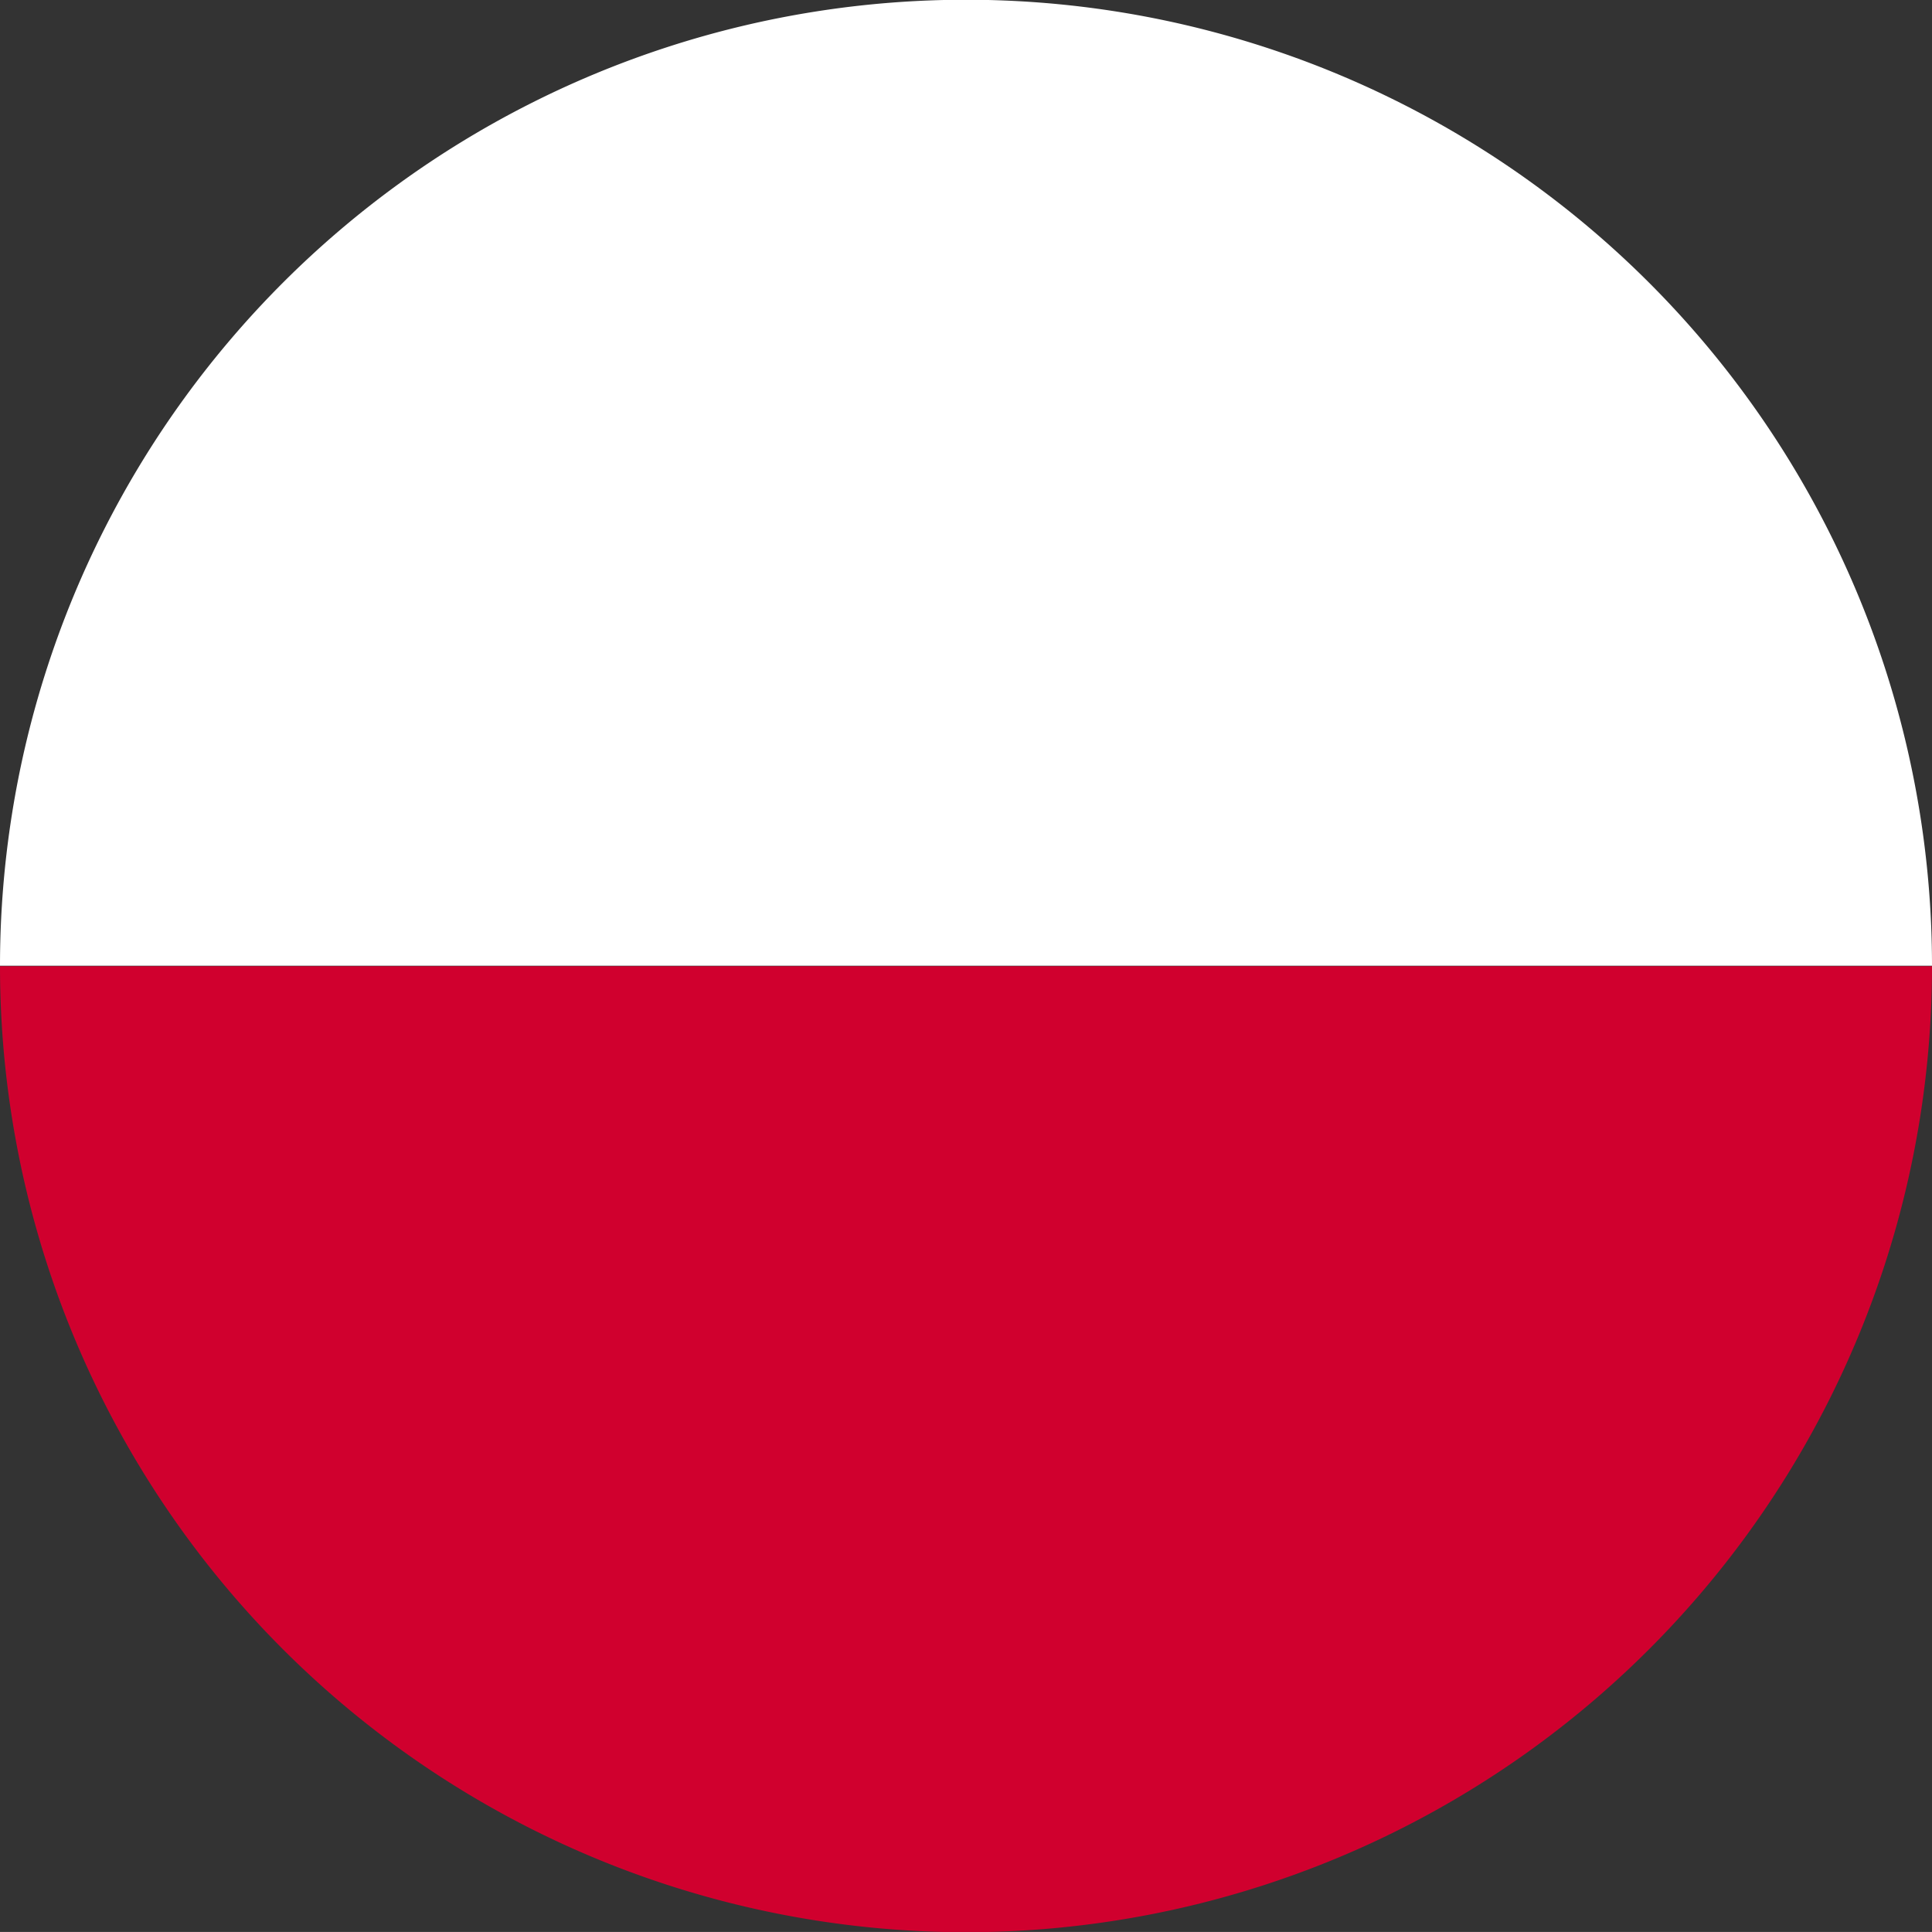
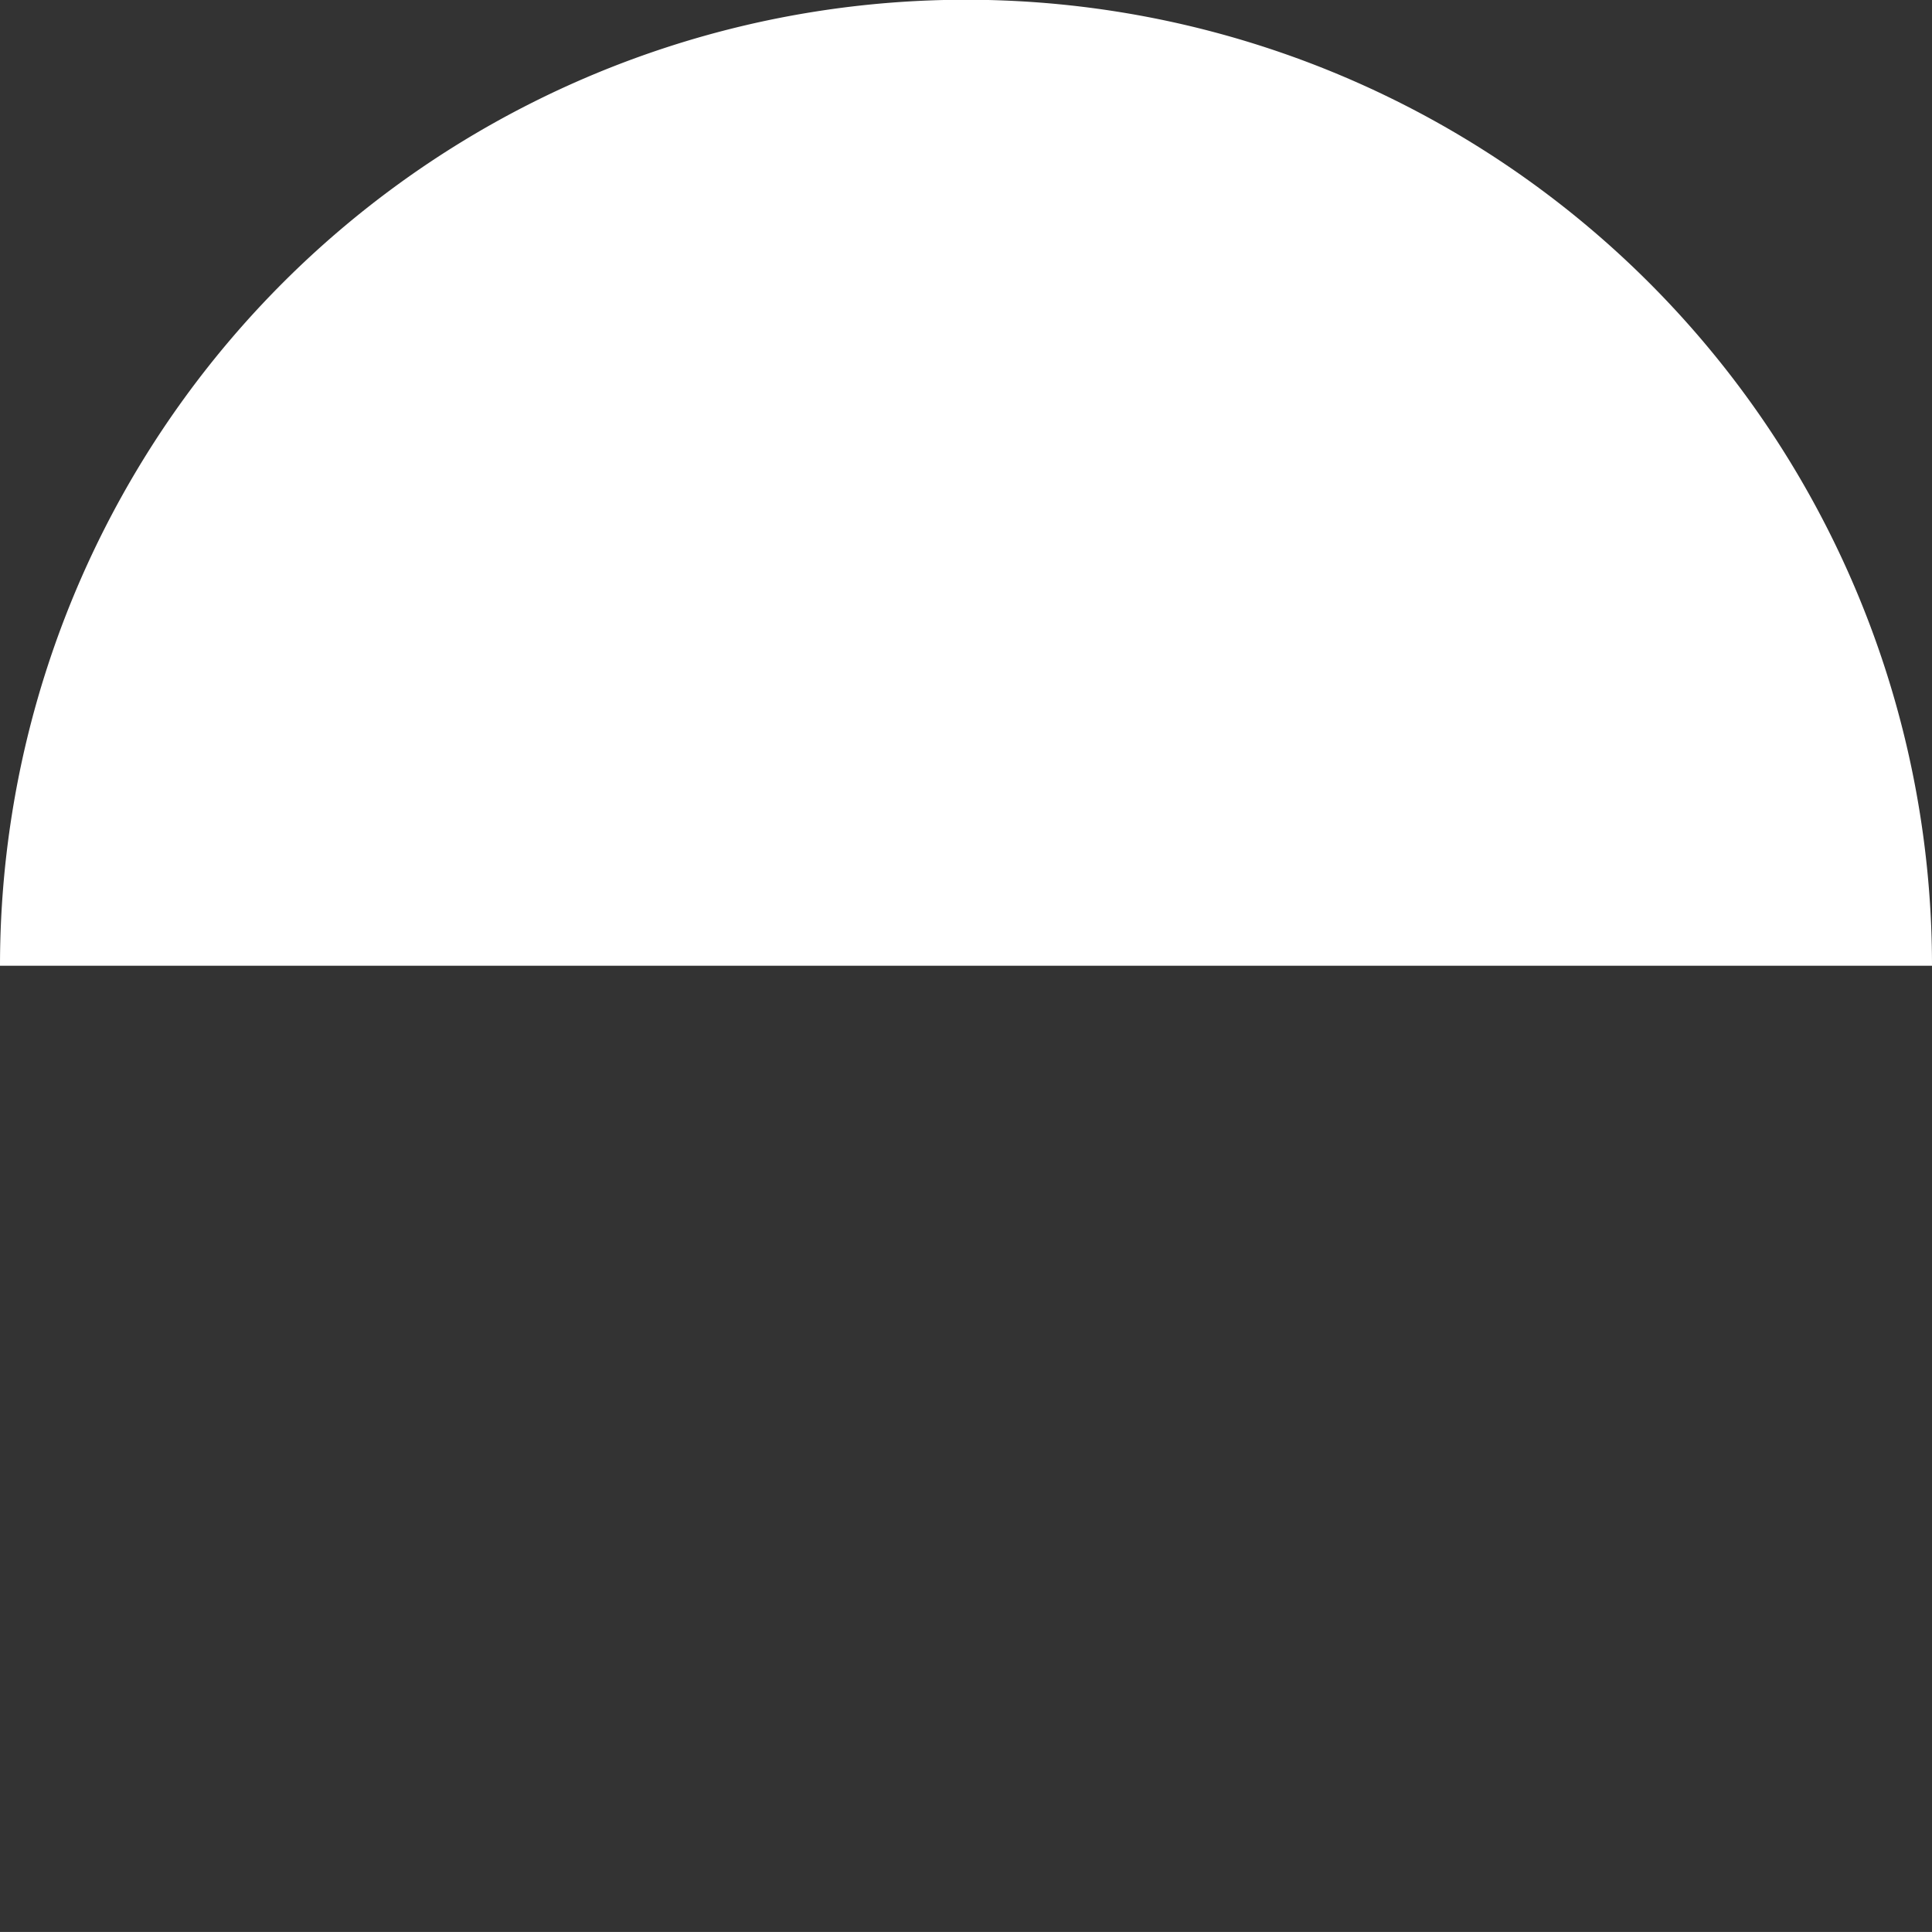
<svg xmlns="http://www.w3.org/2000/svg" width="55" height="54.999" viewBox="0 0 55 54.999">
  <rect x="0" y="0" width="55" height="54.999" fill="#333333" stroke="none" />
  <defs>
    <style>.a{fill:#fff;}.b{fill:#d0002e;}</style>
  </defs>
  <g transform="translate(-555.178 -3832.311)">
    <g transform="translate(555.178 3832.311)">
      <path class="a" d="M456.35,603.024h-55a27.5,27.5,0,0,1,55,0Z" transform="translate(-401.35 -575.531)" />
-       <path class="b" d="M456.35,595.781a27.5,27.5,0,0,1-55,0Z" transform="translate(-401.35 -568.275)" />
    </g>
  </g>
</svg>